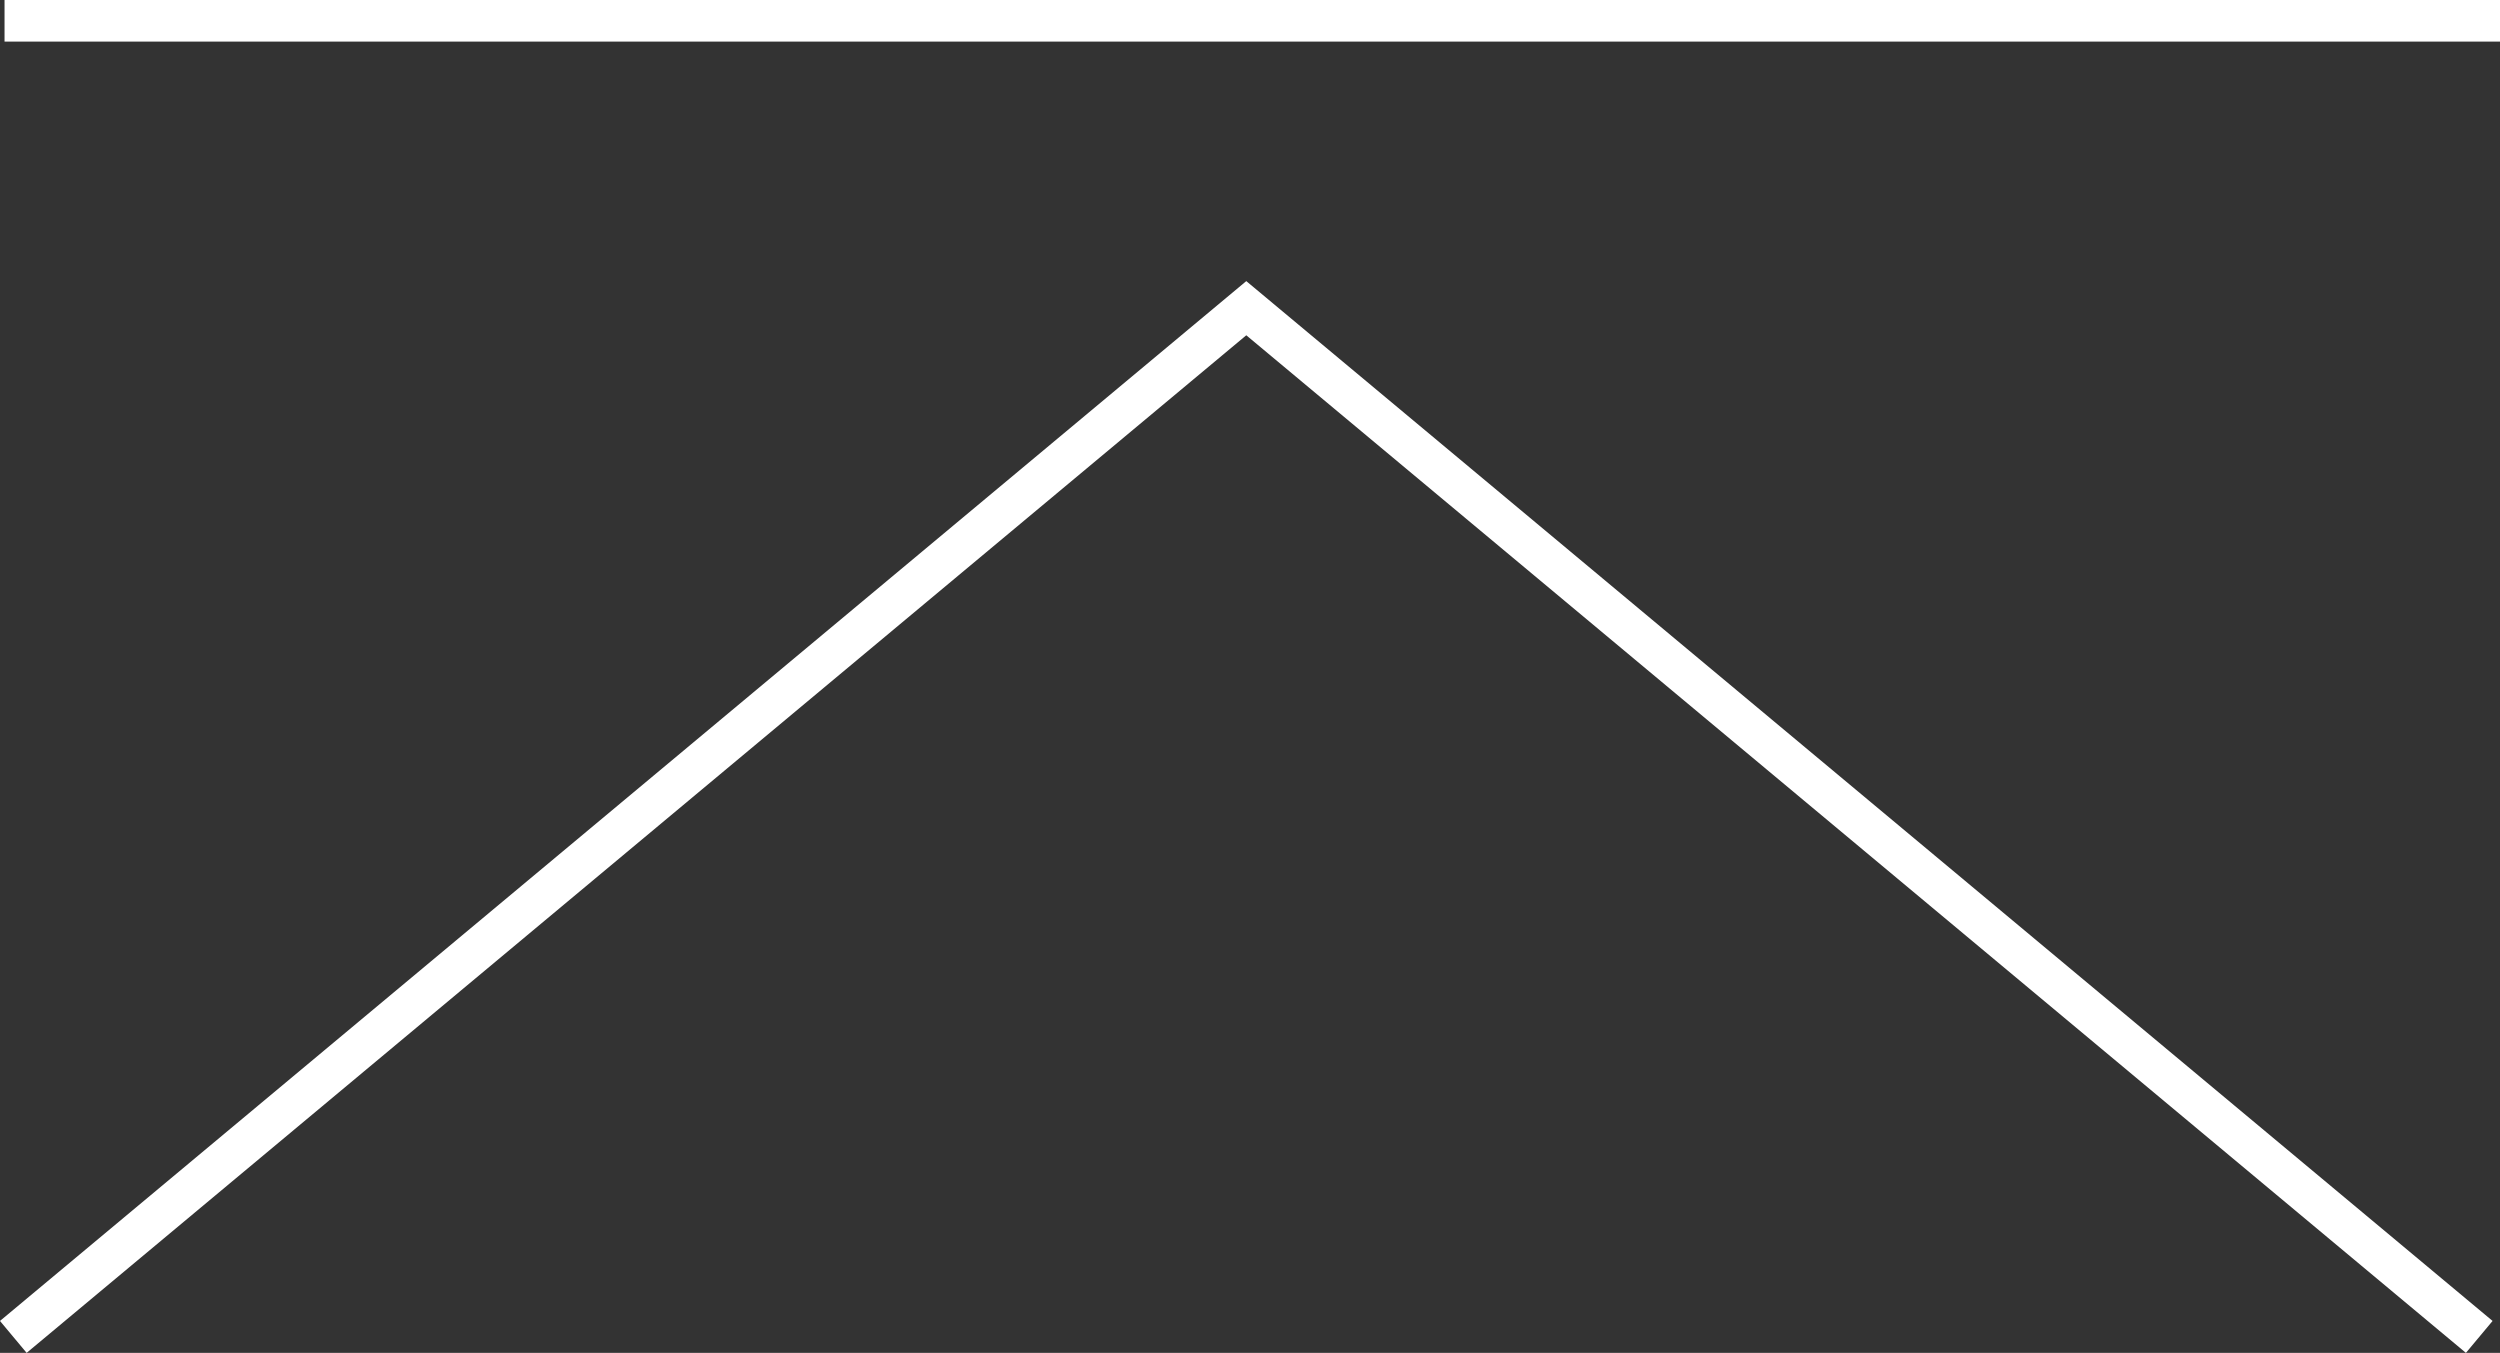
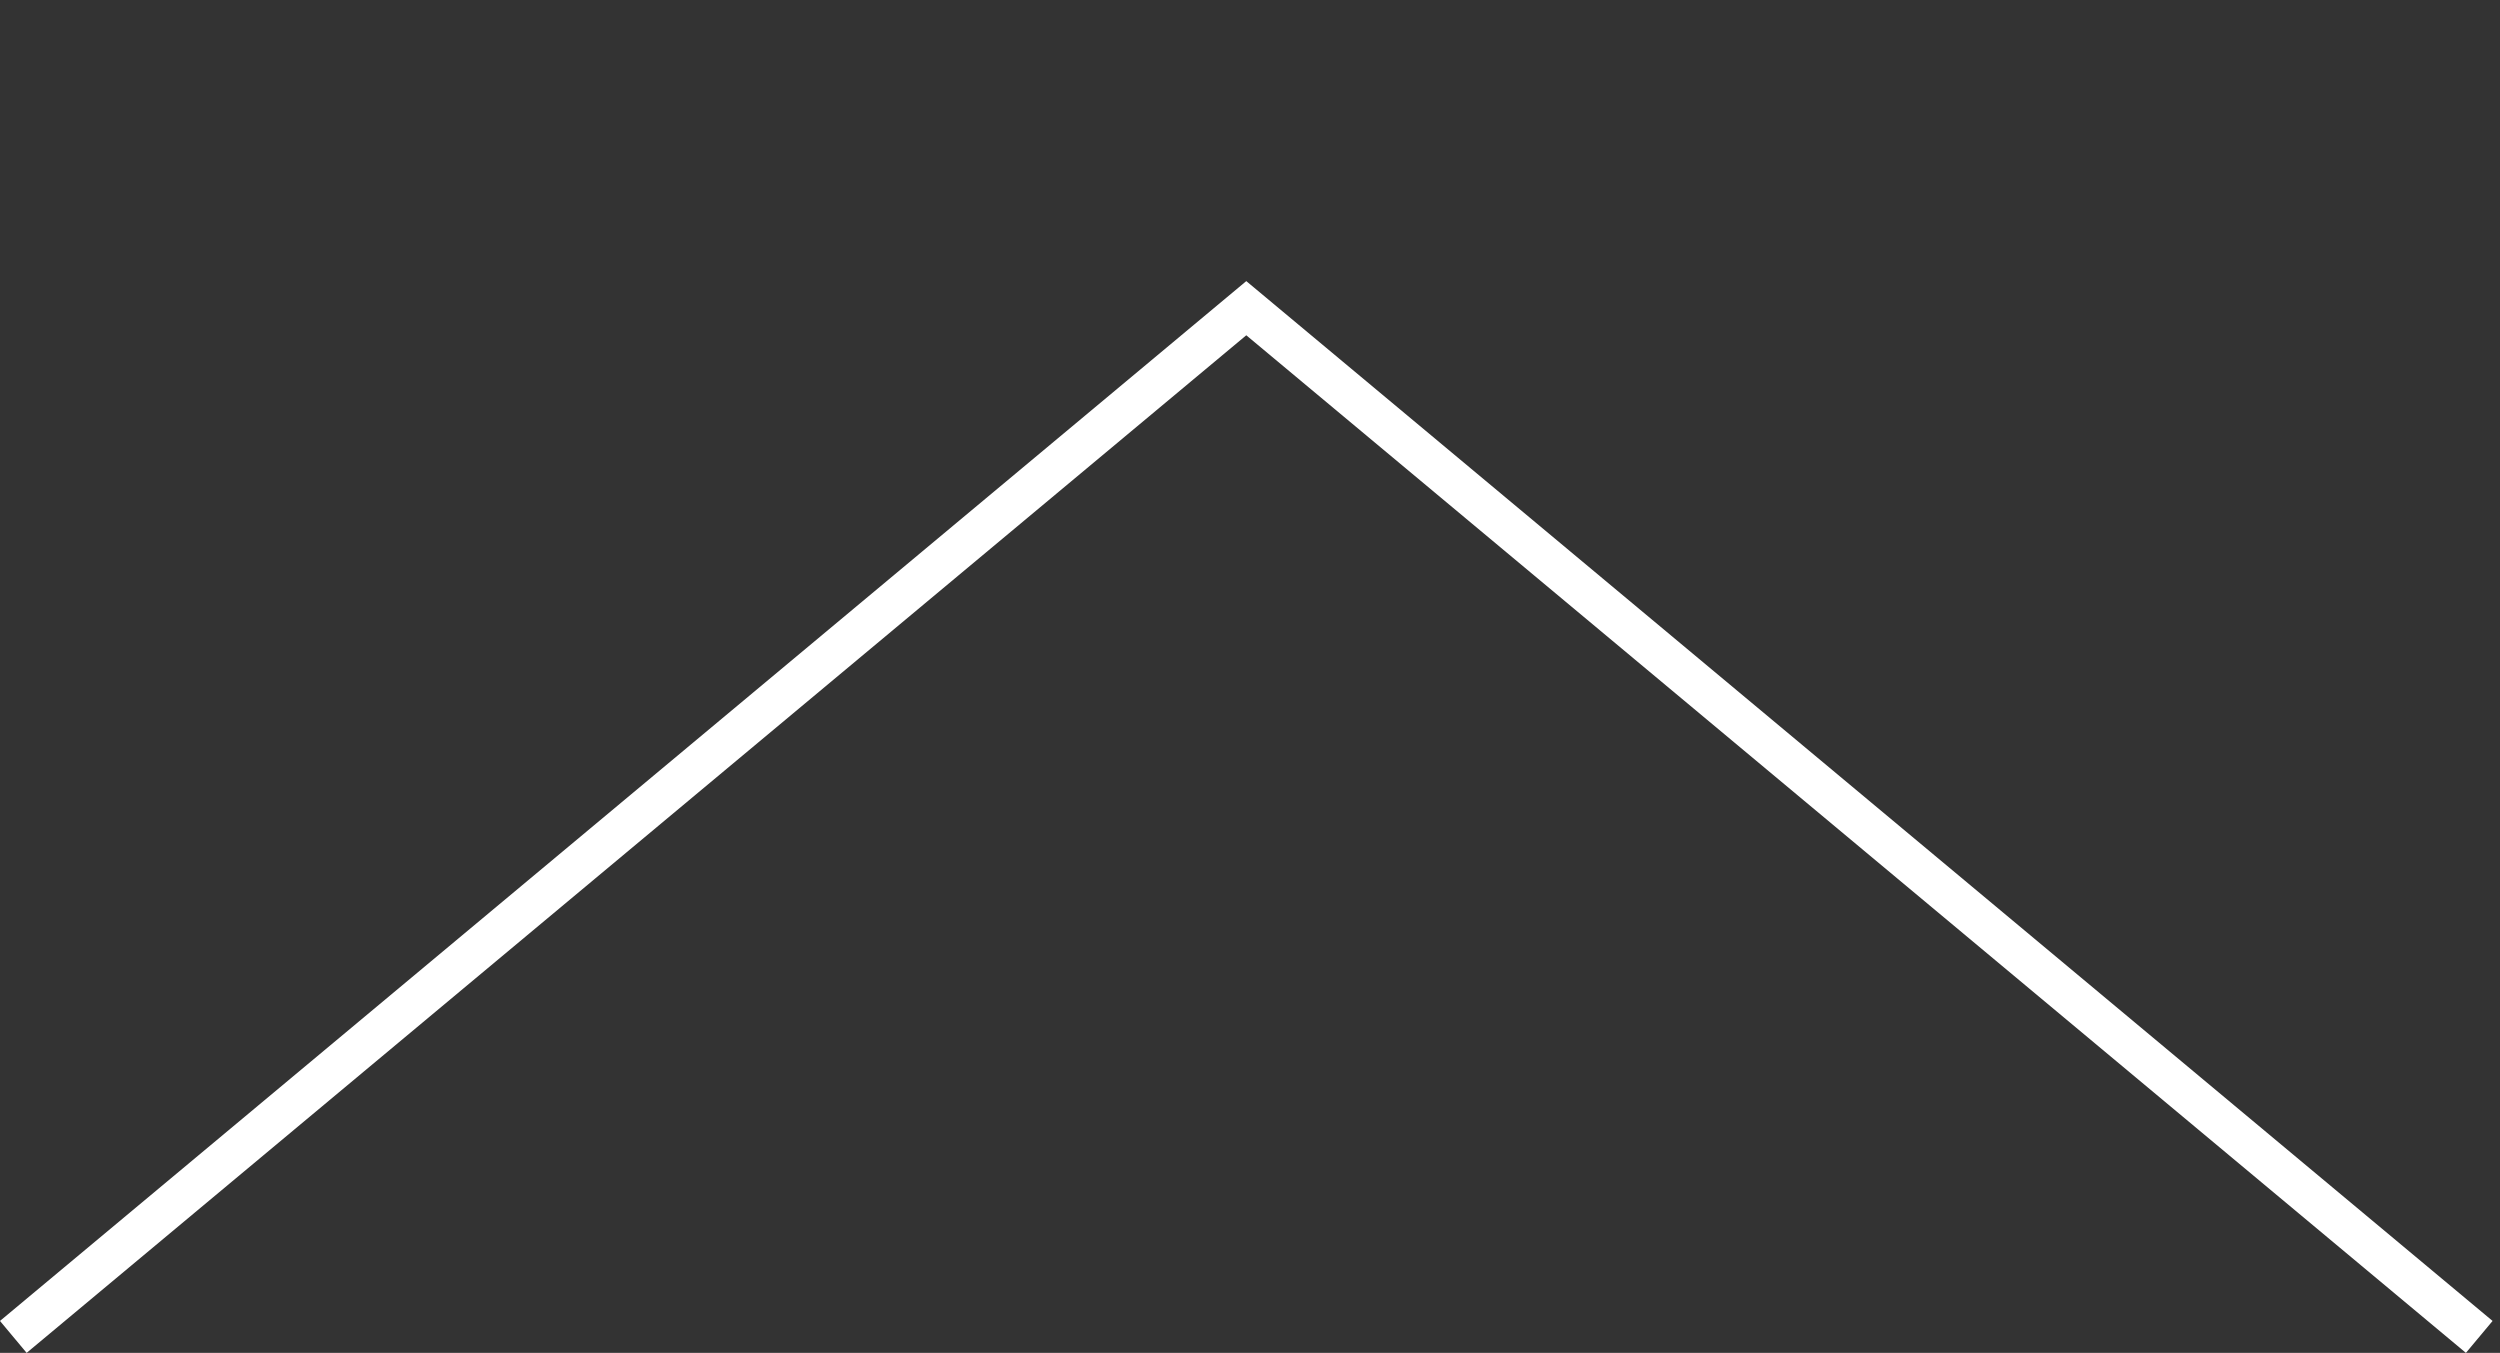
<svg xmlns="http://www.w3.org/2000/svg" width="60.109" height="32.528" viewBox="0 0 60.109 32.528">
  <rect x="0" y="0" width="60.109" height="32.528" fill="#333333" stroke="none" />
  <g id="グループ_2093" data-name="グループ 2093" transform="translate(-1148.391 -4939.973)">
    <path id="パス_313" data-name="パス 313" d="M-308.184,5691.441l29.645-24.734,29.645,24.734" transform="translate(1456.895 -719.324)" fill="none" stroke="#fff" stroke-width="1" />
-     <line id="線_94" data-name="線 94" x2="60" transform="translate(1148.5 4940.473)" fill="none" stroke="#fff" stroke-width="1" />
  </g>
</svg>